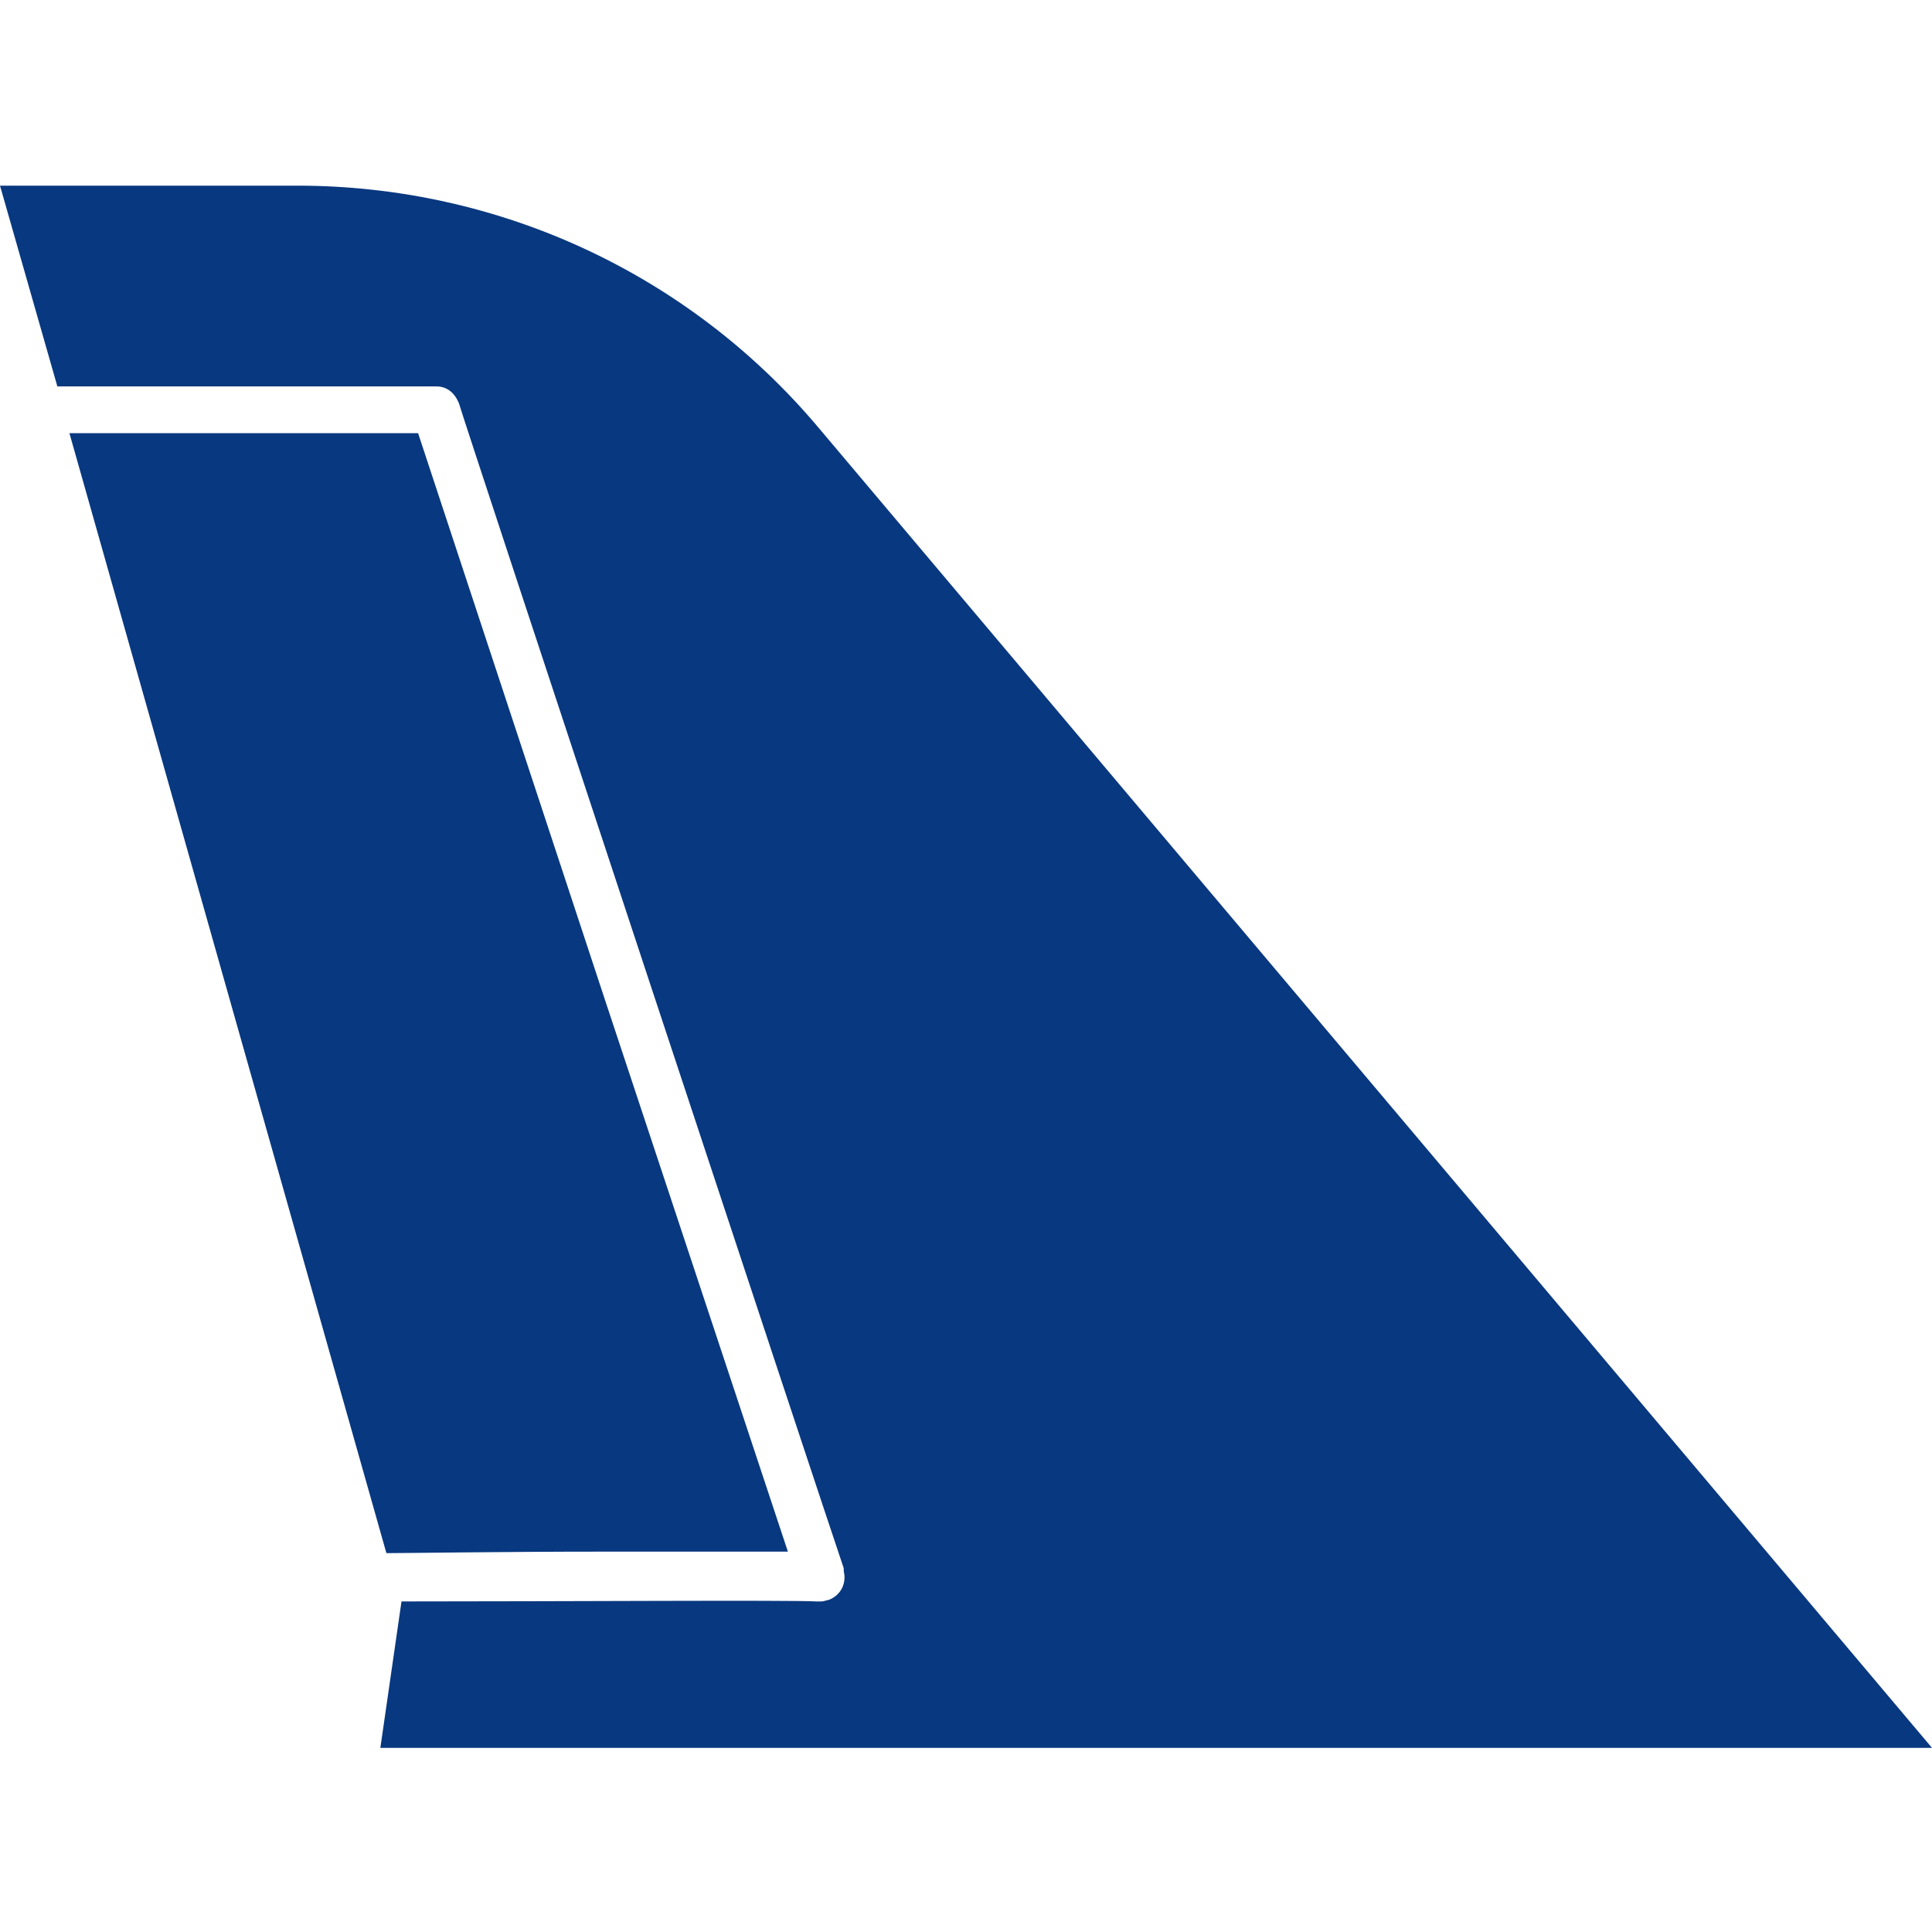
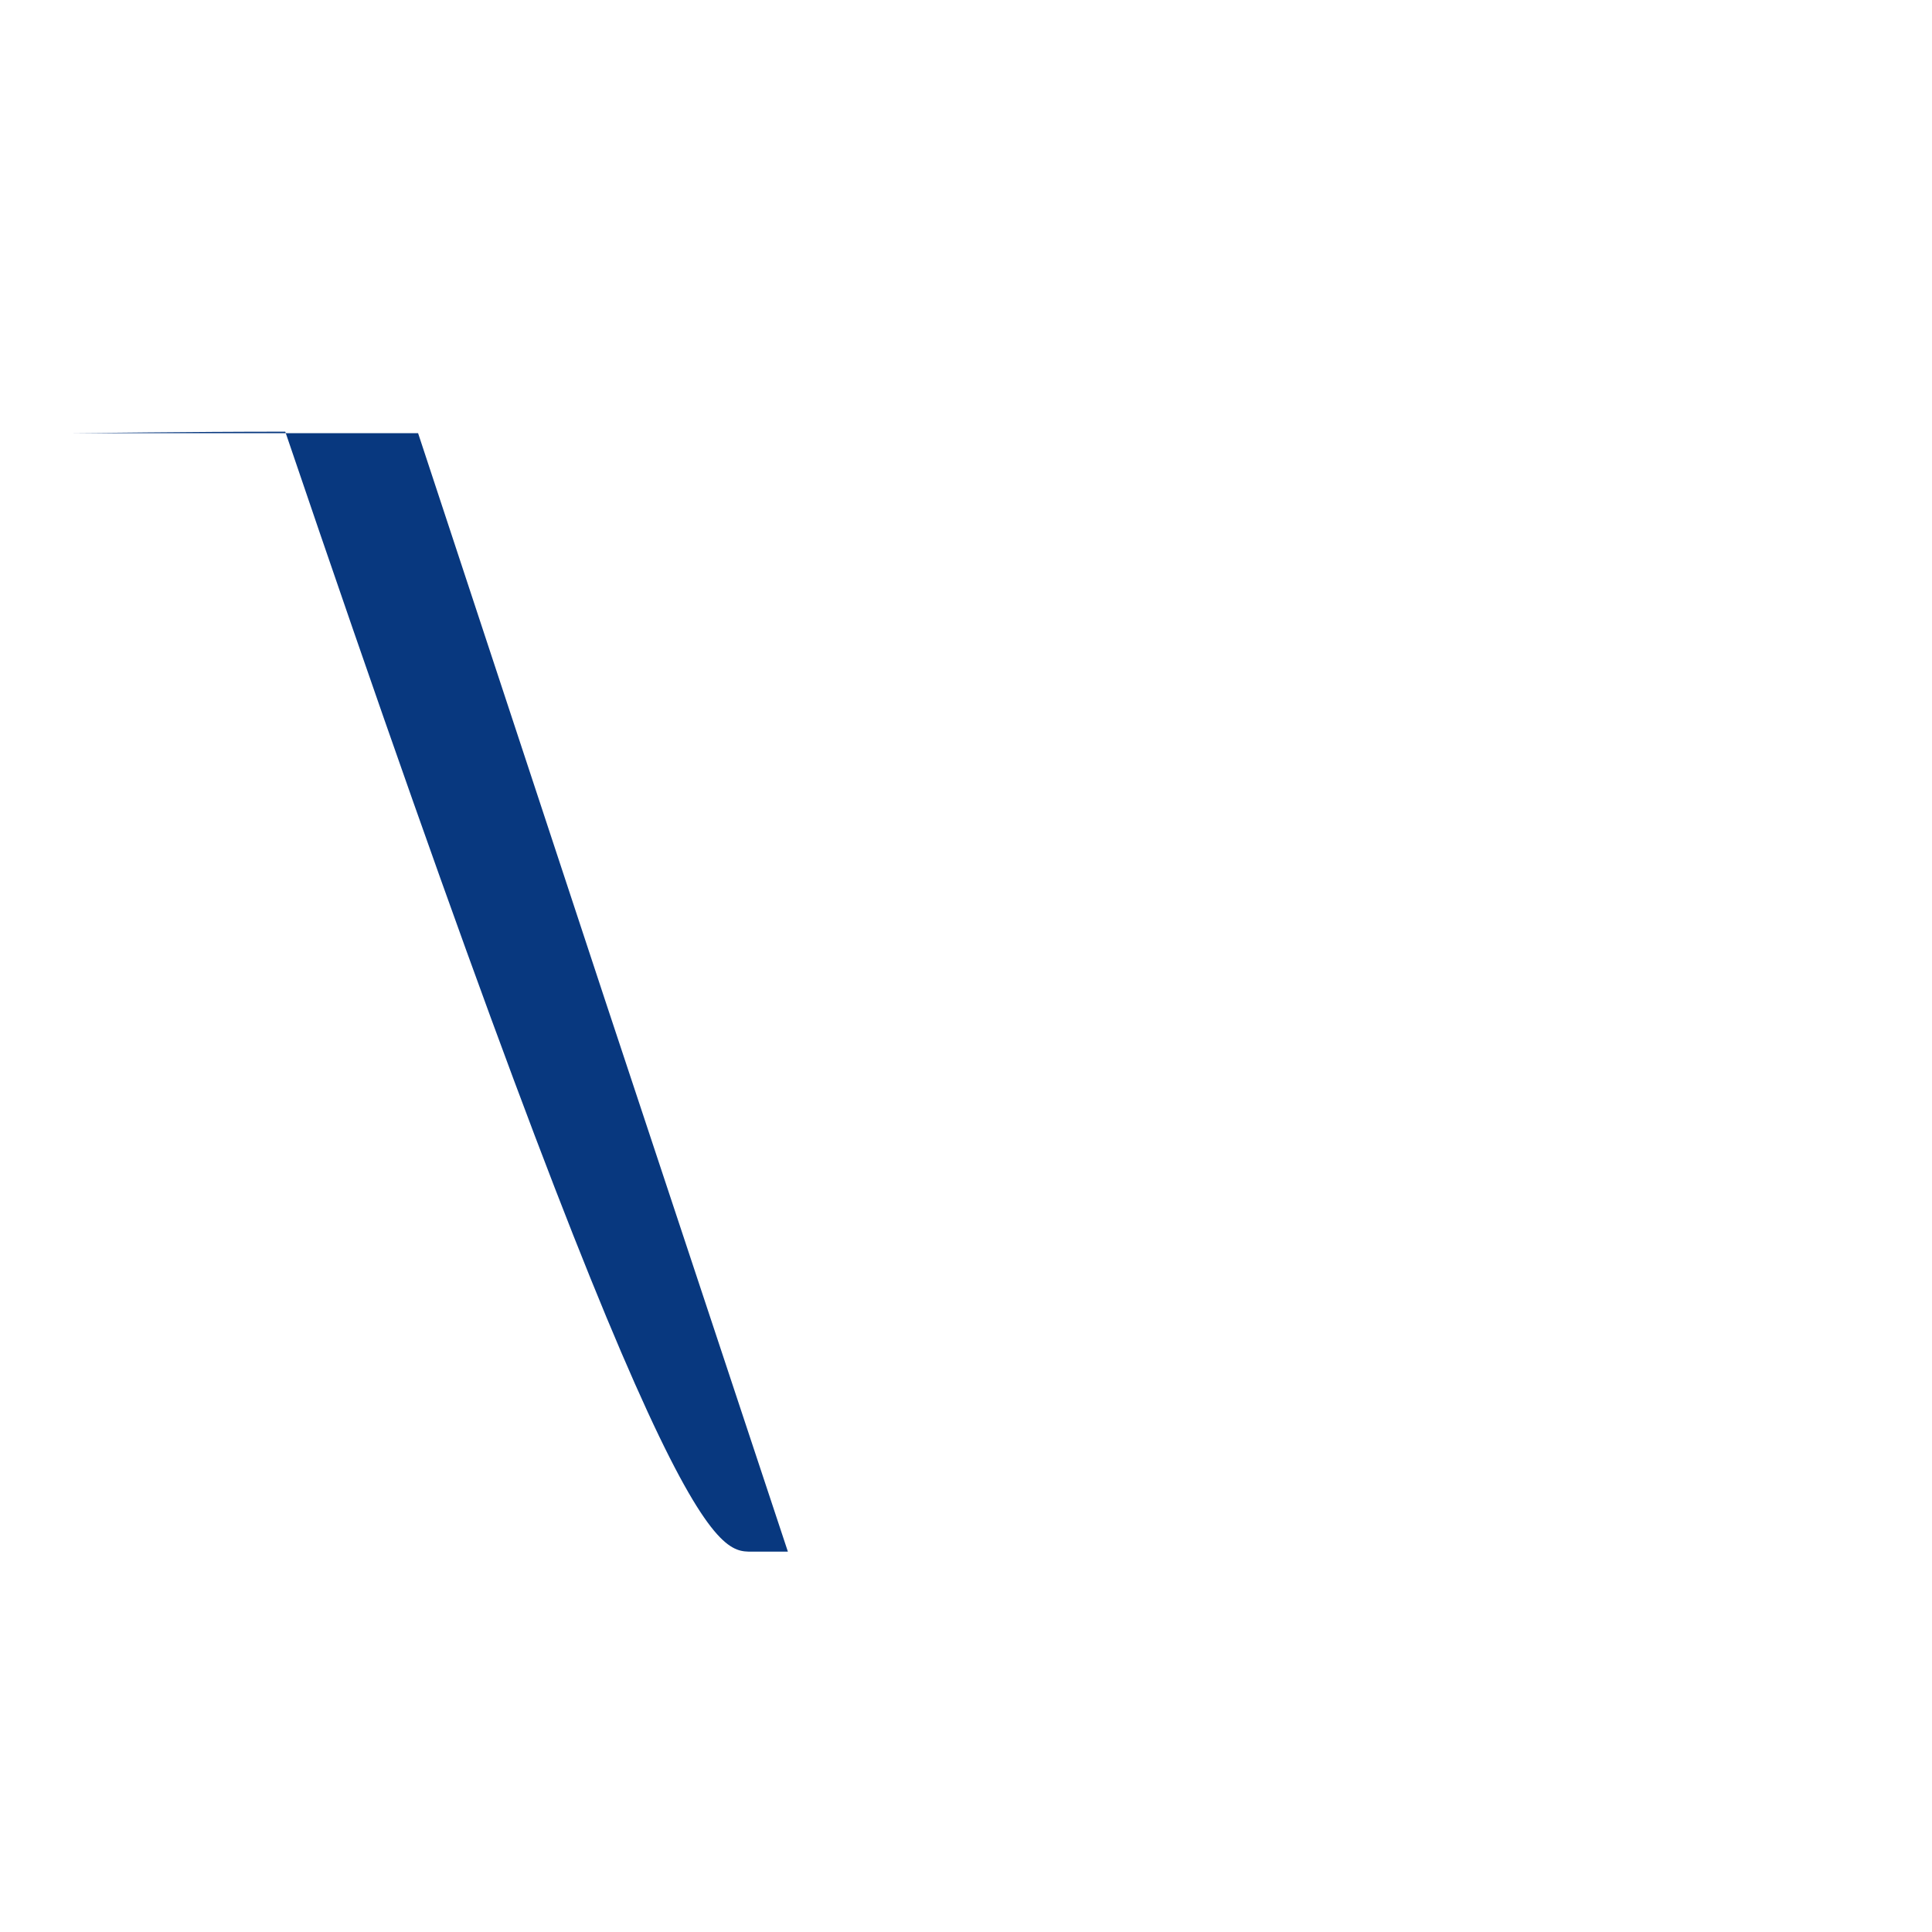
<svg xmlns="http://www.w3.org/2000/svg" version="1.1" x="0px" y="0px" viewBox="0 0 128 128" xml:space="preserve">
  <g fill="#08387f">
-     <path d="M54.2,28.3c-8.6-10.2-21.2-16-34.5-16H0l3.8,13.3h25.1c0.7,0,1.2,0.4,1.5,1.1c0.2,0.8,24.5,74.3,25.5,77.2c0,0.1,0,0.1,0,0.2c0.2,0.8-0.2,1.6-1,1.9c-0.1,0-0.3,0.1-0.5,0.1c-0.1,0-0.2,0-0.3,0c-1.8-0.1-16.9,0-27.5,0l-1.4,9.7H128L54.2,28.3z" />
-     <path d="M49.8,102.8c0.9,0,1.7,0,2.4,0L40.1,66.3L27.7,28.7H4.6l21,74.2c1.2,0,7.8-0.1,14.3-0.1C44.1,102.8,47.4,102.8,49.8,102.8" />
+     <path d="M49.8,102.8c0.9,0,1.7,0,2.4,0L40.1,66.3L27.7,28.7H4.6c1.2,0,7.8-0.1,14.3-0.1C44.1,102.8,47.4,102.8,49.8,102.8" />
  </g>
</svg>